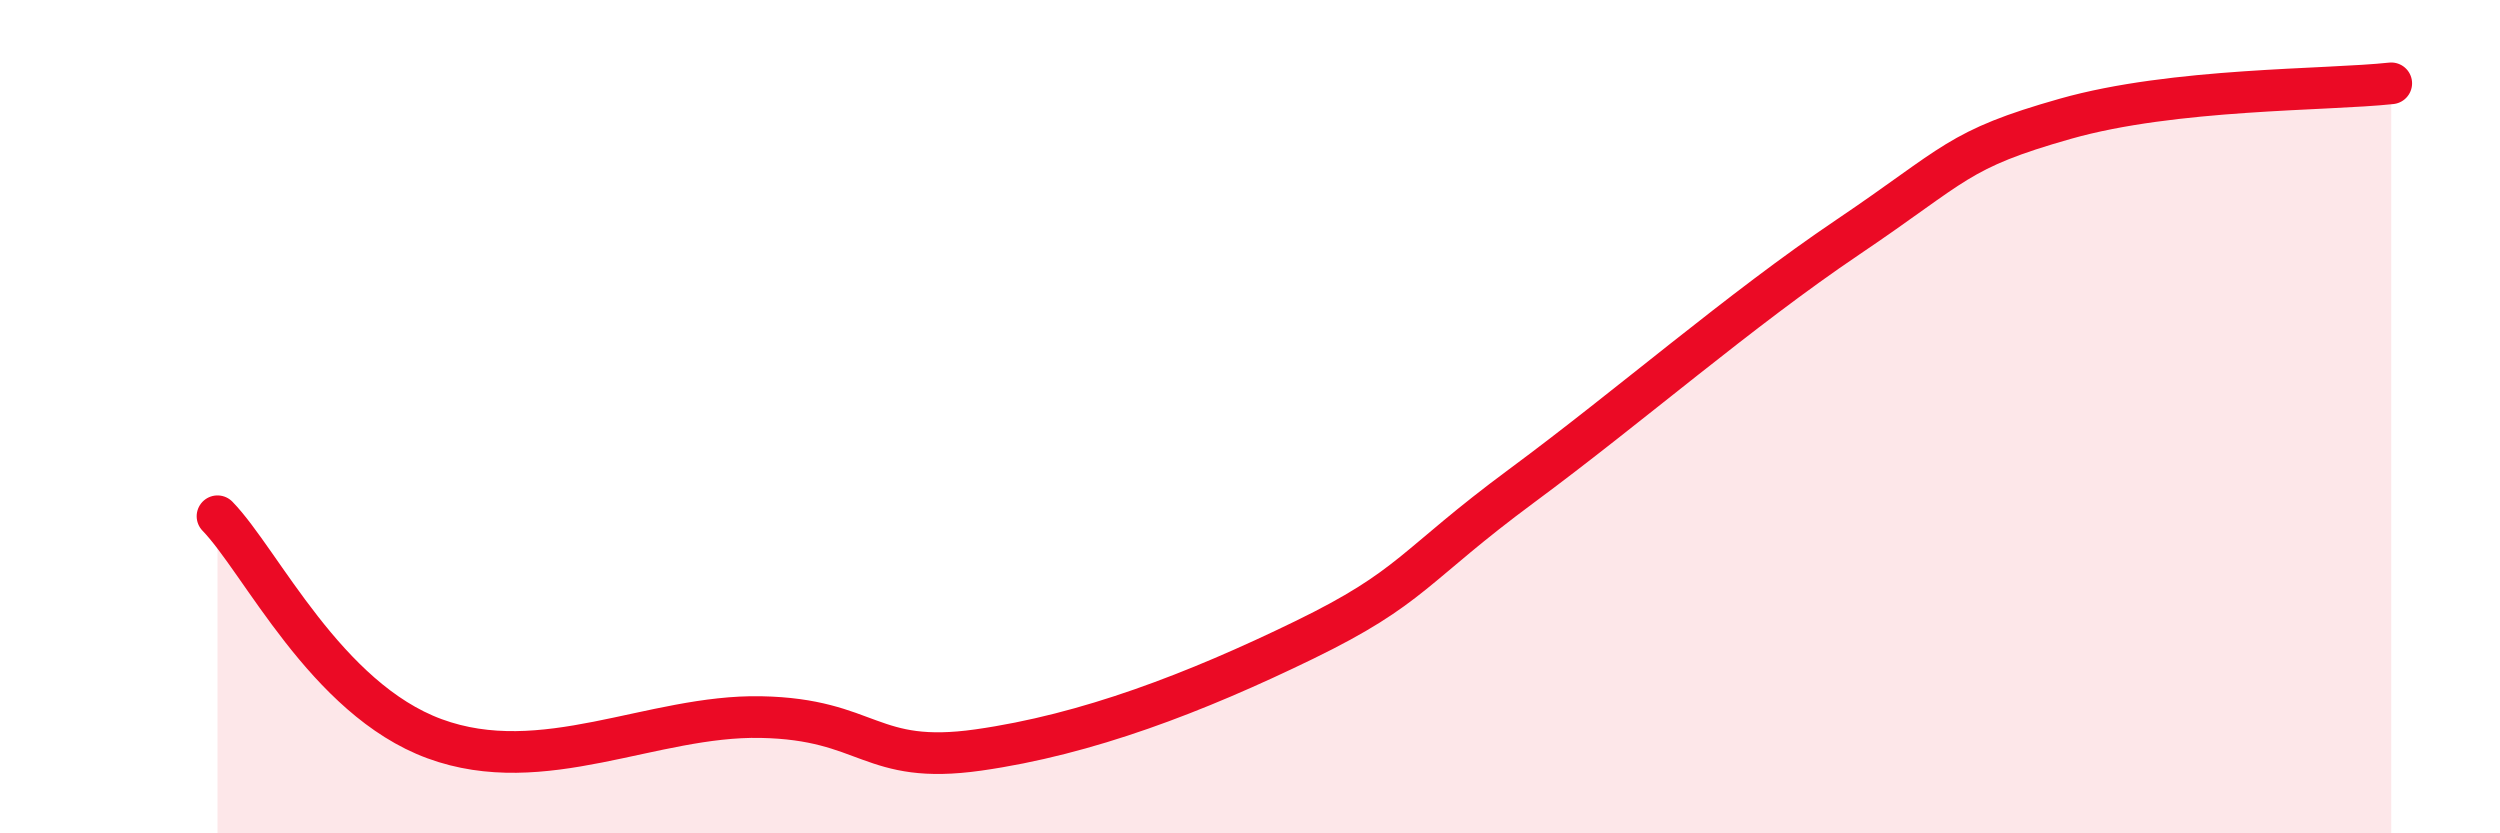
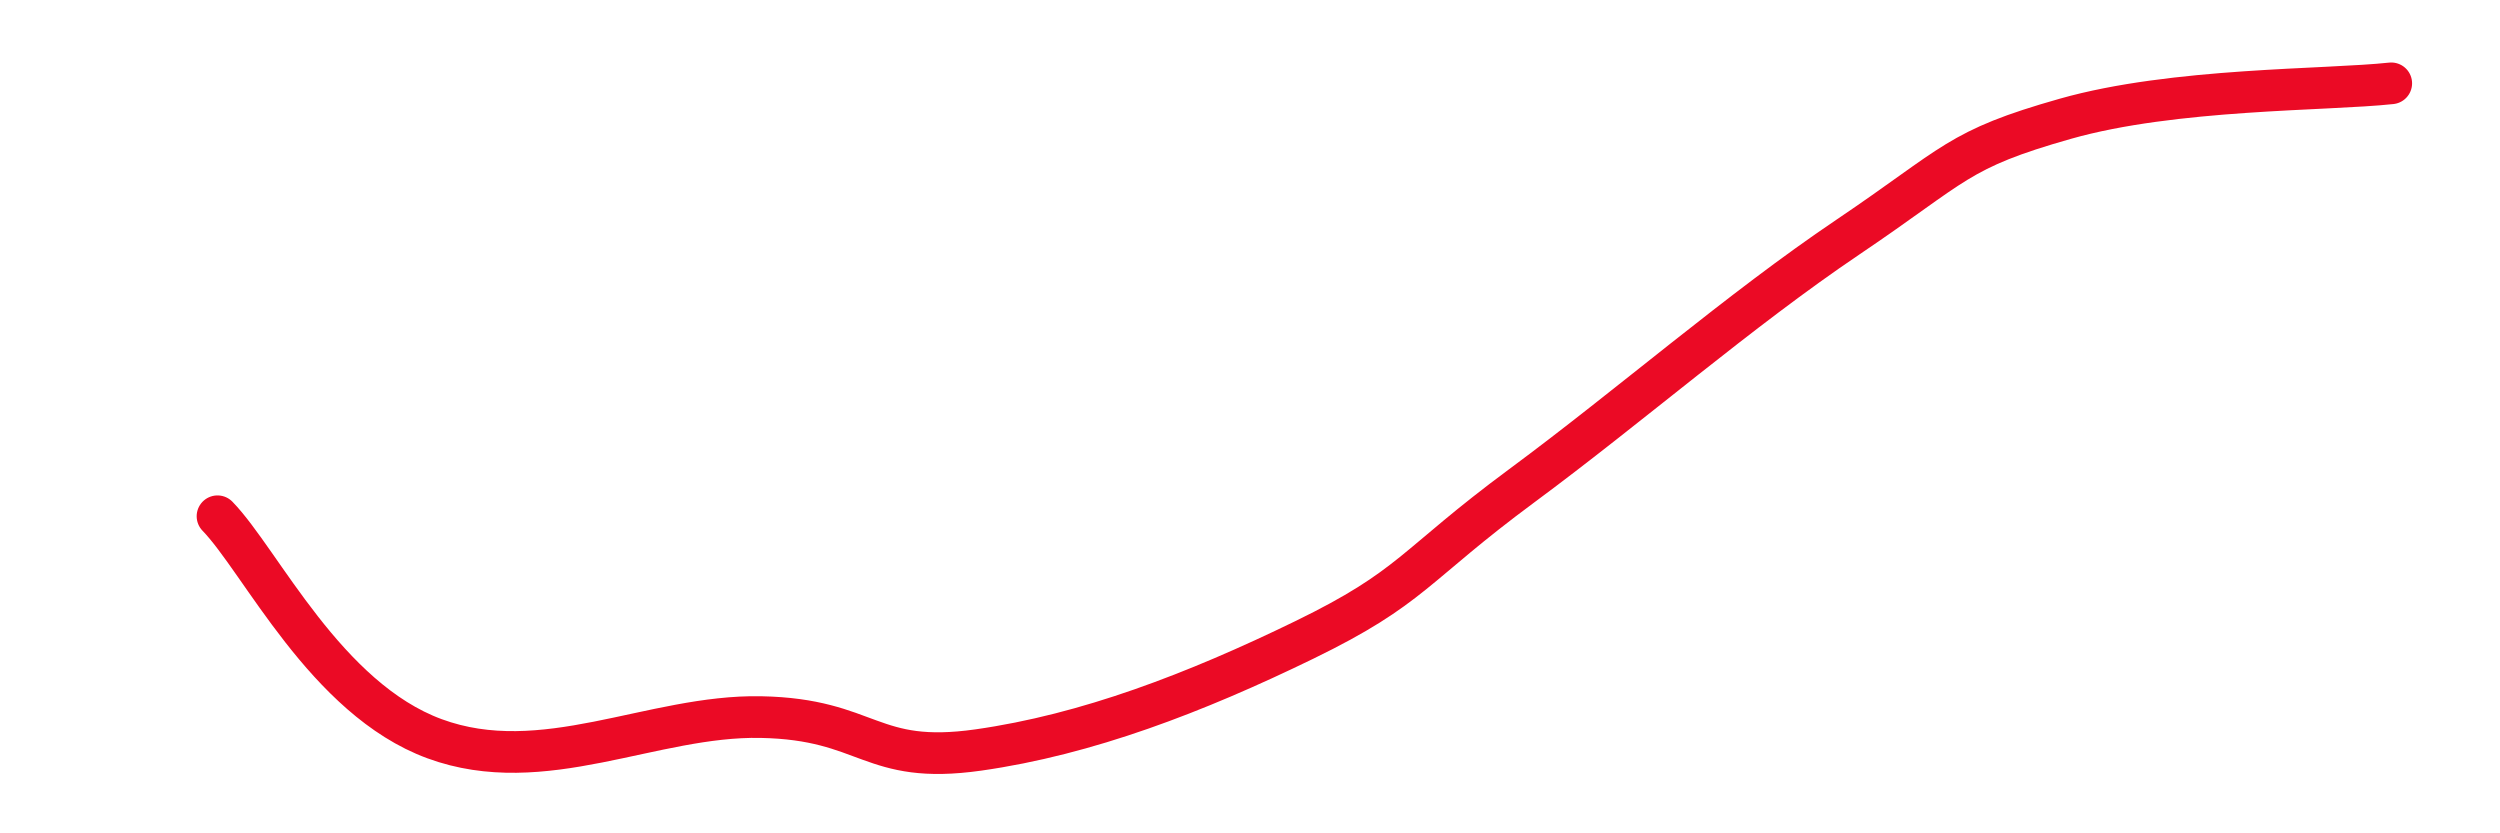
<svg xmlns="http://www.w3.org/2000/svg" width="60" height="20" viewBox="0 0 60 20">
-   <path d="M 5.22,12.39 C 6.26,13.46 7.82,16.77 10.43,17.73 C 13.04,18.69 15.65,17.16 18.26,17.21 C 20.87,17.26 20.87,18.37 23.48,18 C 26.09,17.63 28.69,16.63 31.3,15.36 C 33.91,14.09 33.91,13.59 36.52,11.66 C 39.13,9.73 41.74,7.45 44.35,5.69 C 46.96,3.93 46.96,3.59 49.57,2.85 C 52.18,2.11 55.83,2.17 57.39,2L57.39 20L5.22 20Z" fill="#EB0A25" opacity="0.1" stroke-linecap="round" stroke-linejoin="round" />
  <path d="M 5.22,12.39 C 6.26,13.46 7.82,16.77 10.43,17.73 C 13.04,18.69 15.65,17.16 18.26,17.21 C 20.87,17.26 20.87,18.37 23.48,18 C 26.09,17.63 28.69,16.63 31.3,15.36 C 33.91,14.09 33.91,13.59 36.52,11.66 C 39.13,9.73 41.74,7.45 44.35,5.69 C 46.96,3.93 46.96,3.59 49.57,2.85 C 52.18,2.11 55.83,2.17 57.39,2" stroke="#EB0A25" stroke-width="1" fill="none" stroke-linecap="round" stroke-linejoin="round" />
</svg>